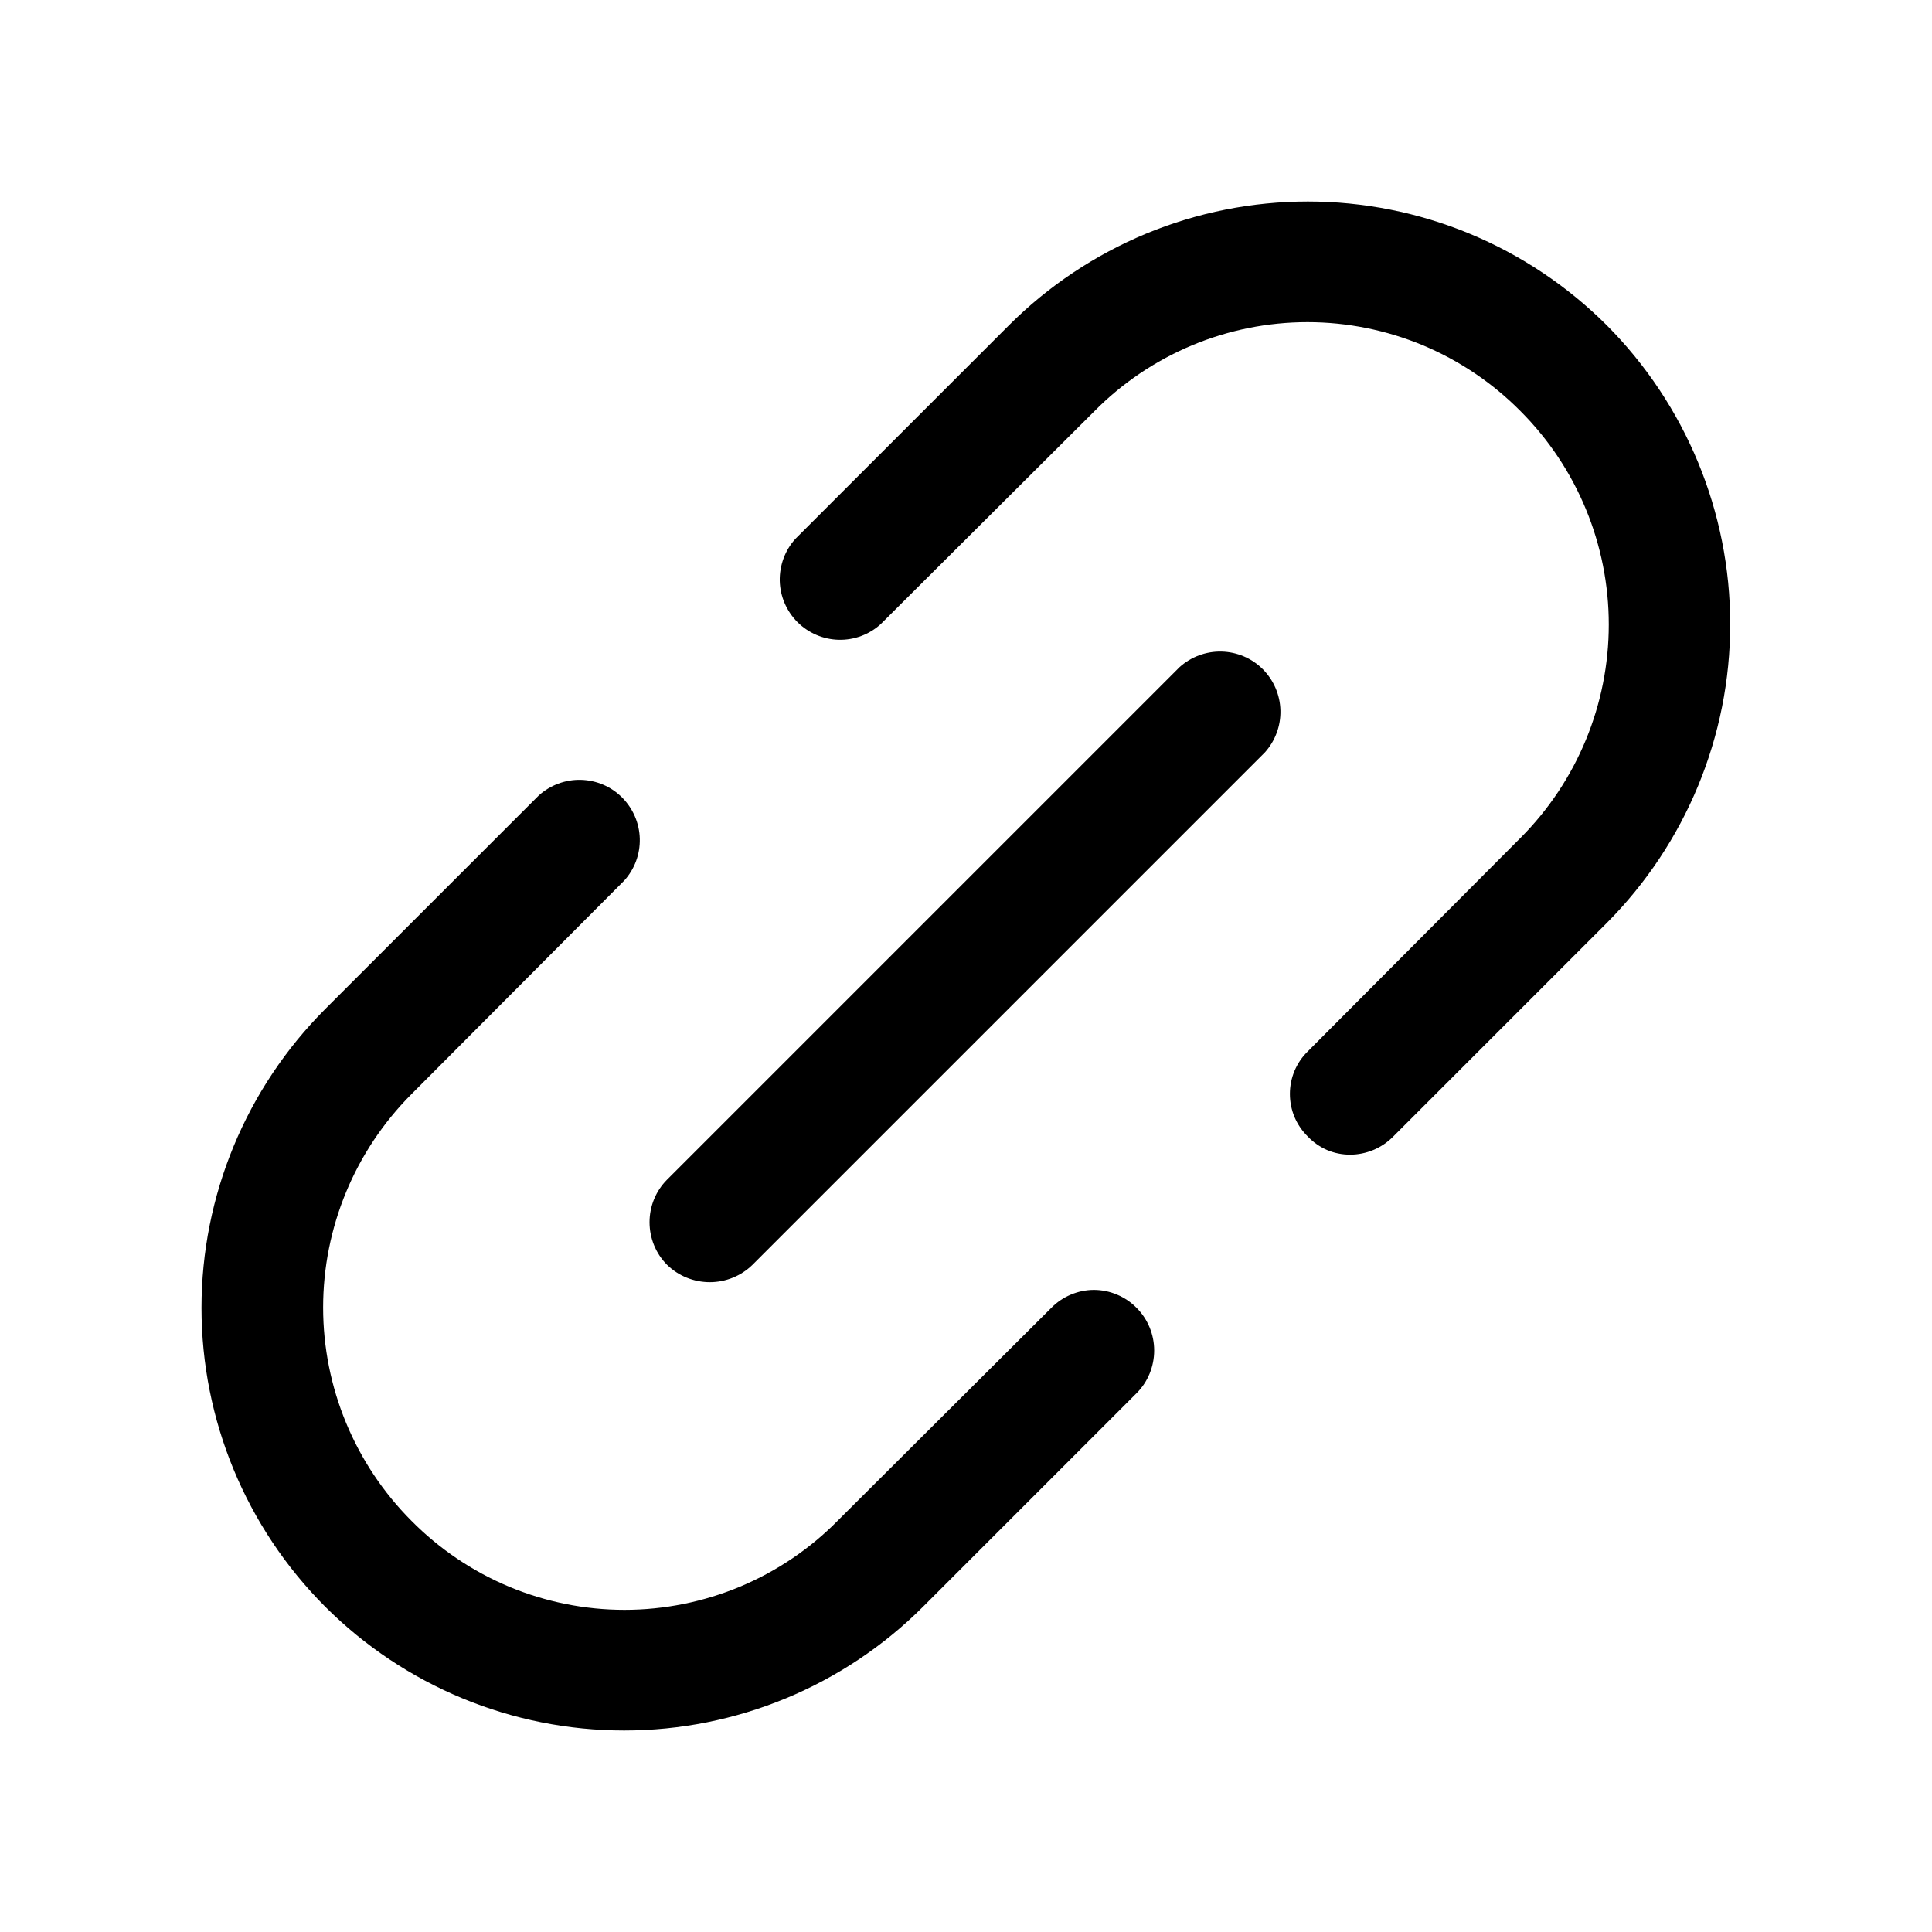
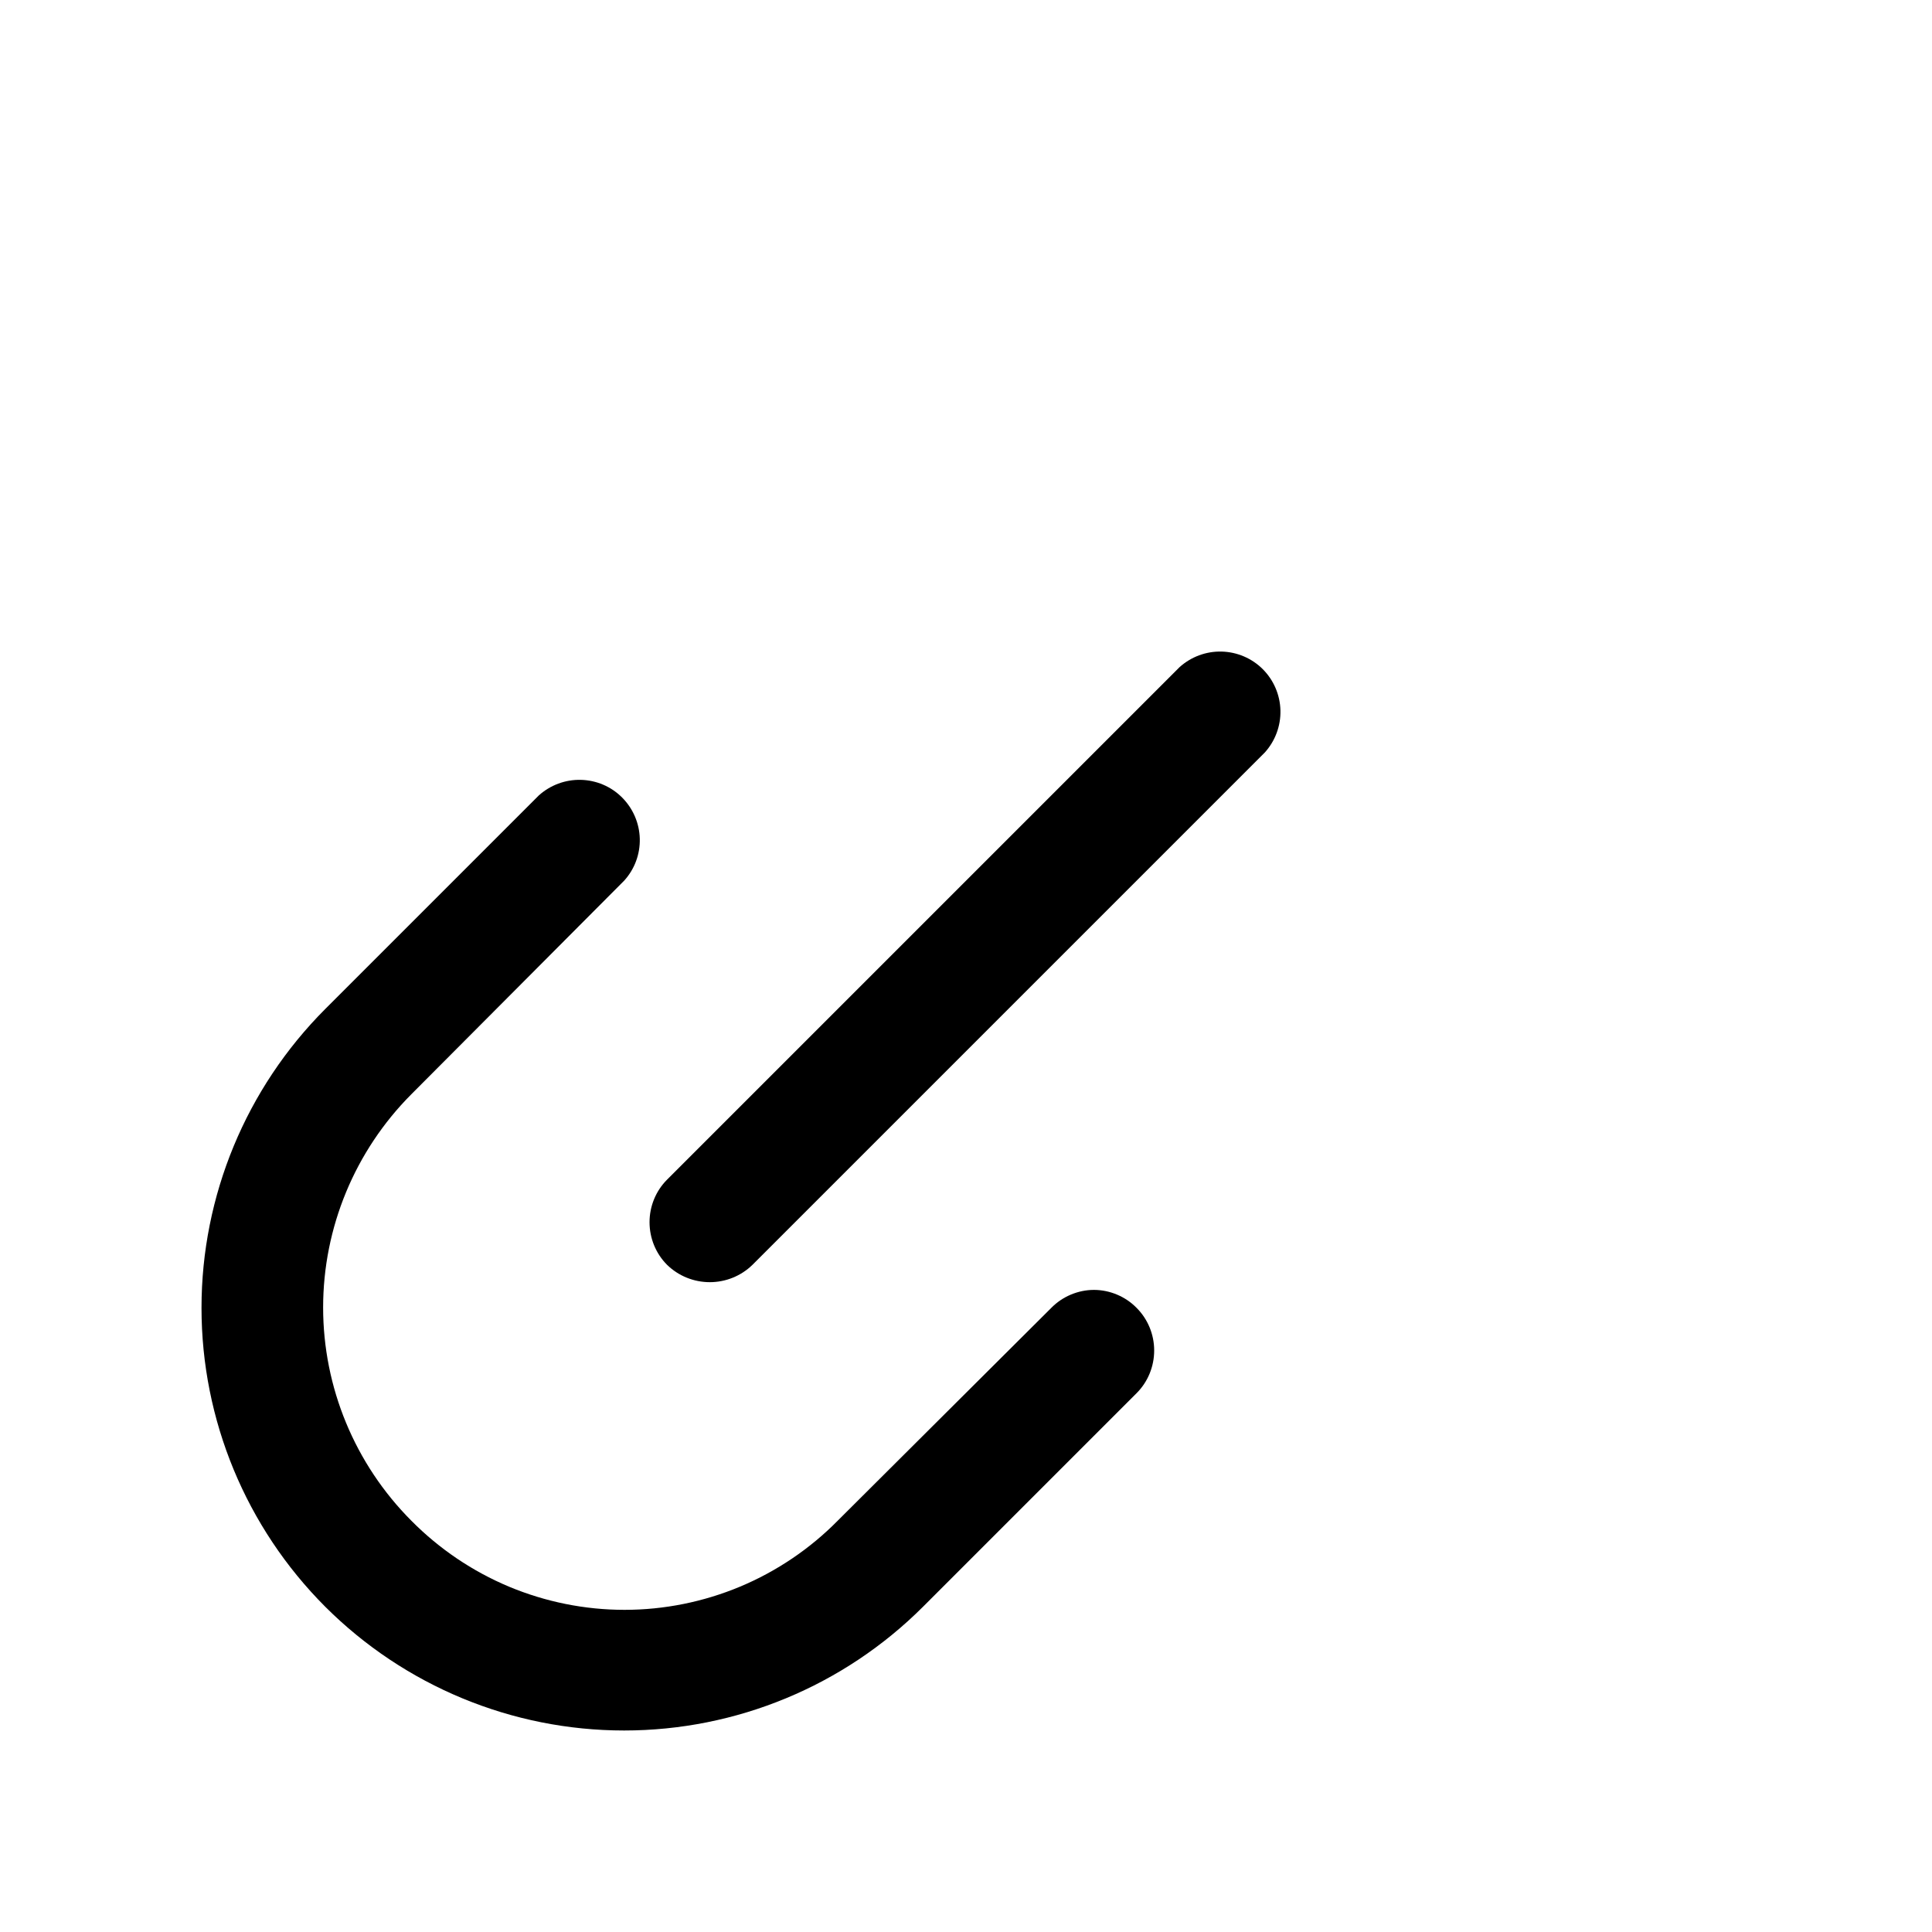
<svg xmlns="http://www.w3.org/2000/svg" width="20" height="20" viewBox="0 0 20 20" fill="none">
  <g clip-path="url(#clip0_303_714)">
    <path d="M12.211 6.906L6.906 12.211C6.789 12.328 6.724 12.487 6.724 12.652C6.724 12.818 6.789 12.977 6.906 13.094C7.024 13.209 7.183 13.273 7.348 13.273C7.512 13.273 7.671 13.209 7.789 13.094L13.094 7.789C13.201 7.67 13.259 7.514 13.255 7.354C13.251 7.194 13.186 7.041 13.072 6.927C12.959 6.814 12.806 6.749 12.646 6.745C12.486 6.741 12.33 6.799 12.211 6.906Z" fill="black" />
    <path d="M10.883 13.539L8.672 15.742C8.384 16.034 8.04 16.266 7.661 16.425C7.282 16.583 6.876 16.665 6.465 16.665C6.054 16.665 5.648 16.583 5.269 16.425C4.89 16.266 4.547 16.034 4.258 15.742C3.674 15.156 3.345 14.363 3.345 13.535C3.345 12.708 3.674 11.914 4.258 11.328L6.461 9.117C6.569 8.998 6.627 8.843 6.623 8.682C6.619 8.522 6.553 8.369 6.44 8.256C6.327 8.142 6.174 8.077 6.013 8.073C5.853 8.069 5.697 8.127 5.578 8.234L3.367 10.445C2.547 11.266 2.086 12.379 2.086 13.539C2.086 14.7 2.547 15.812 3.367 16.633C4.188 17.453 5.301 17.914 6.461 17.914C7.622 17.914 8.734 17.453 9.555 16.633L11.766 14.422C11.883 14.305 11.948 14.146 11.948 13.98C11.948 13.815 11.883 13.656 11.766 13.539C11.708 13.48 11.64 13.434 11.564 13.402C11.488 13.37 11.407 13.353 11.324 13.353C11.242 13.353 11.161 13.37 11.085 13.402C11.009 13.434 10.941 13.48 10.883 13.539Z" fill="black" />
-     <path d="M16.633 3.367C16.226 2.961 15.744 2.639 15.213 2.419C14.682 2.199 14.113 2.086 13.539 2.086C12.964 2.086 12.395 2.199 11.864 2.419C11.334 2.639 10.851 2.961 10.445 3.367L8.234 5.578C8.126 5.697 8.069 5.853 8.072 6.013C8.076 6.174 8.142 6.326 8.255 6.44C8.369 6.553 8.521 6.619 8.682 6.623C8.842 6.627 8.998 6.569 9.117 6.461L11.328 4.258C11.616 3.966 11.96 3.734 12.339 3.575C12.718 3.417 13.124 3.335 13.535 3.335C13.945 3.335 14.352 3.417 14.731 3.575C15.11 3.734 15.453 3.966 15.742 4.258C16.326 4.844 16.654 5.637 16.654 6.465C16.654 7.292 16.326 8.086 15.742 8.672L13.539 10.883C13.48 10.94 13.433 11.009 13.401 11.085C13.369 11.161 13.353 11.242 13.353 11.324C13.353 11.406 13.369 11.488 13.401 11.564C13.433 11.639 13.48 11.708 13.539 11.766C13.595 11.825 13.663 11.872 13.738 11.905C13.813 11.937 13.895 11.953 13.976 11.953C14.059 11.953 14.141 11.936 14.218 11.904C14.294 11.872 14.364 11.825 14.422 11.766L16.633 9.555C17.451 8.733 17.911 7.621 17.911 6.461C17.911 5.301 17.451 4.189 16.633 3.367Z" fill="black" />
  </g>
  <defs>
    <clipPath id="clip0_303_714">
      <rect width="20" height="20" fill="white" />
    </clipPath>
  </defs>
</svg>